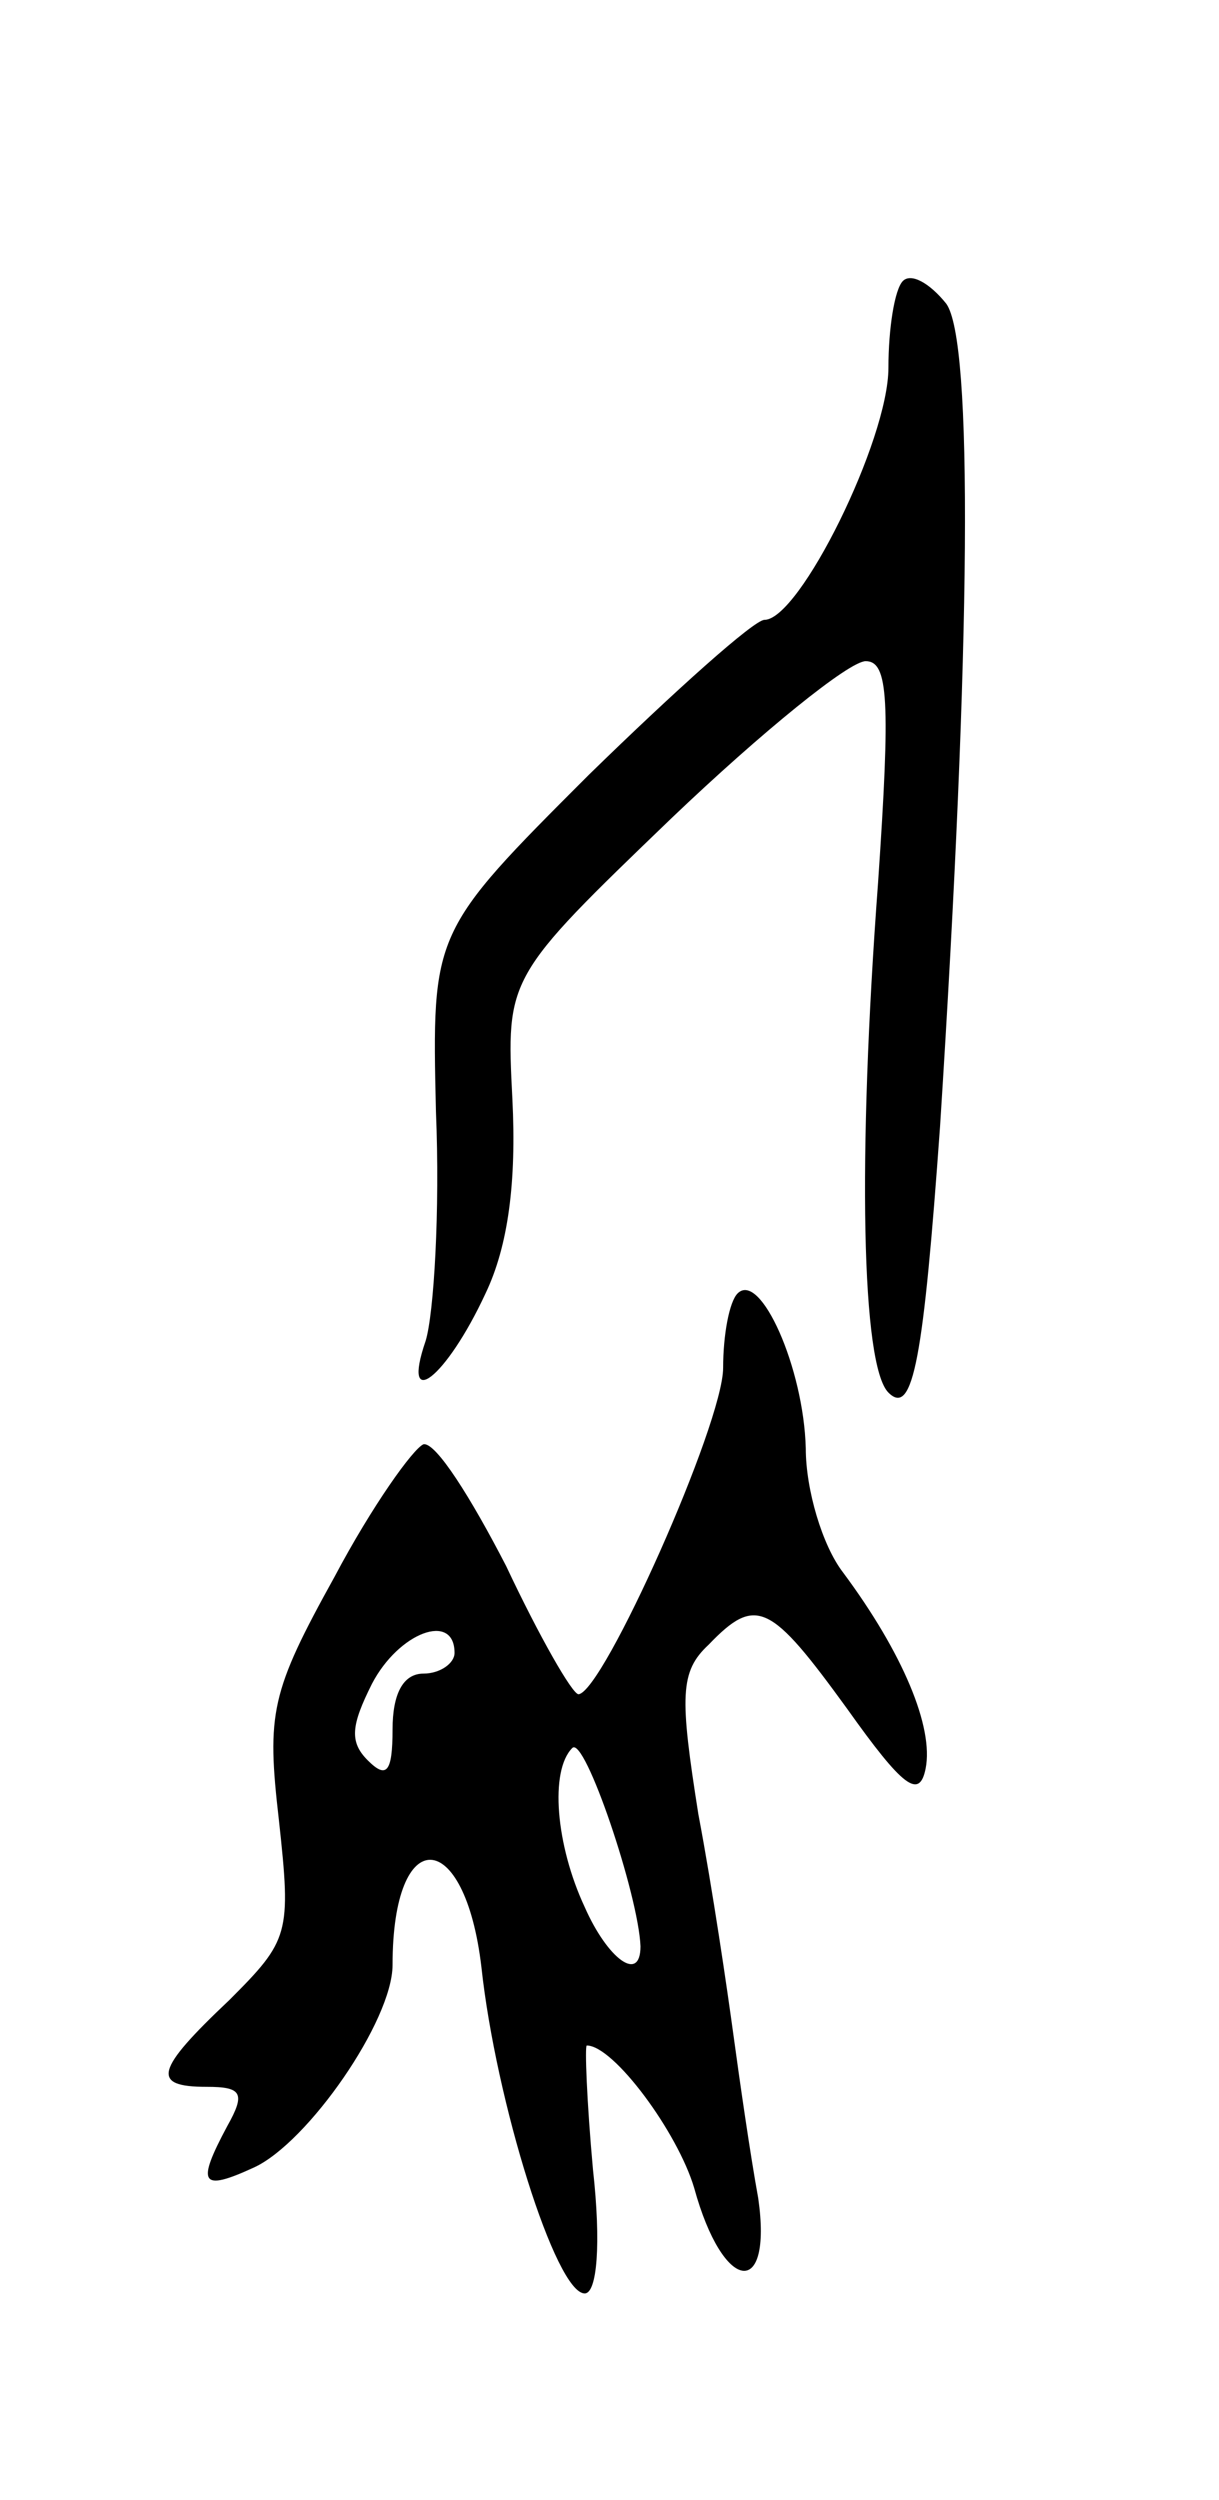
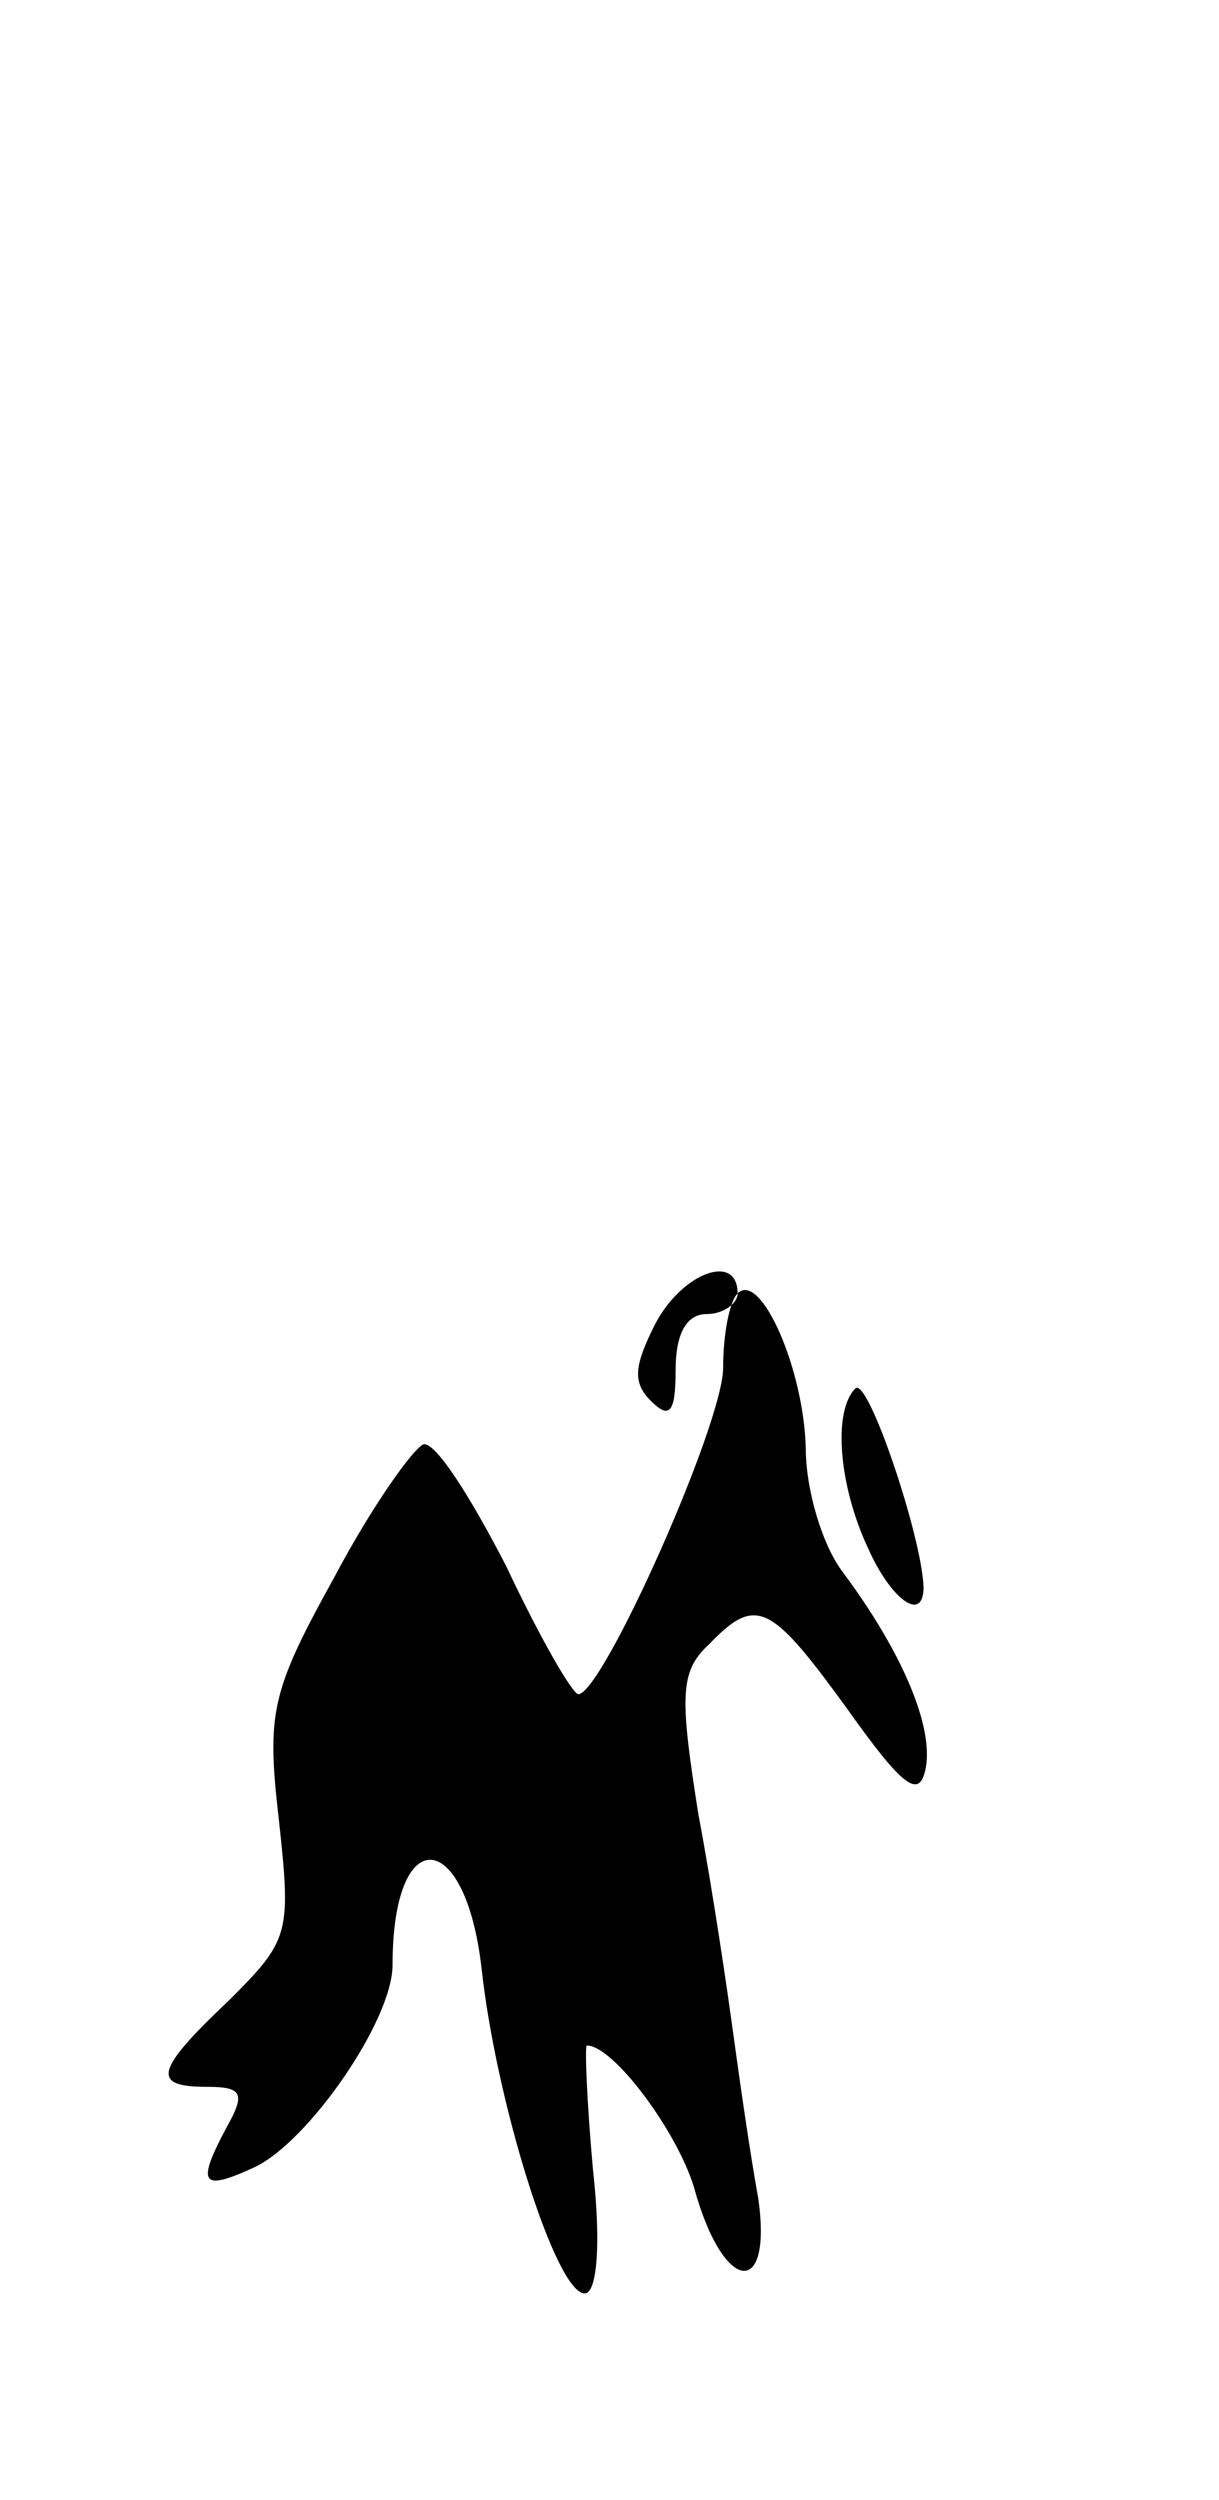
<svg xmlns="http://www.w3.org/2000/svg" version="1.0" width="59" height="121" viewBox="0 0 59 121">
  <g transform="translate(0,121) scale(0.1,-0.1)">
-     <path d="M437 1074 c-4 -4 -7 -23 -7 -42 0 -35 -43 -122 -60 -122 -5 0 -43 -34 -85 -75 -76 -76 -76 -76 -74 -163 2 -48 -1 -98 -5 -111 -12 -35 10 -18 29 23 11 23 15 54 13 94 -3 59 -3 59 77 136 44 42 86 76 94 76 11 0 12 -19 6 -107 -10 -134 -8 -234 5 -247 12 -12 17 17 25 129 15 234 16 380 3 398 -8 10 -17 15 -21 11z" />
-     <path d="M357 584 c-4 -4 -7 -20 -7 -36 0 -27 -58 -157 -70 -158 -3 0 -19 28 -35 62 -17 33 -34 60 -40 59 -5 -2 -25 -30 -43 -64 -31 -56 -33 -66 -27 -118 6 -55 5 -58 -24 -87 -36 -34 -38 -42 -11 -42 17 0 19 -3 10 -19 -15 -28 -13 -32 13 -20 26 12 67 71 67 98 0 69 35 67 43 -1 7 -65 36 -158 50 -158 6 0 8 24 4 60 -3 33 -4 60 -3 60 13 0 44 -42 52 -69 14 -51 38 -54 31 -5 -4 22 -9 57 -12 79 -3 22 -10 70 -17 107 -9 57 -9 69 5 82 23 24 30 20 67 -31 27 -38 35 -44 38 -29 4 20 -11 56 -40 95 -10 13 -18 40 -18 60 -1 39 -22 86 -33 75z m-137 -174 c0 -5 -7 -10 -15 -10 -10 0 -15 -10 -15 -27 0 -21 -3 -24 -12 -15 -9 9 -8 17 2 37 13 25 40 35 40 15z m90 -142 c0 -18 -16 -6 -27 19 -14 30 -17 66 -6 77 6 6 32 -71 33 -96z" />
+     <path d="M357 584 c-4 -4 -7 -20 -7 -36 0 -27 -58 -157 -70 -158 -3 0 -19 28 -35 62 -17 33 -34 60 -40 59 -5 -2 -25 -30 -43 -64 -31 -56 -33 -66 -27 -118 6 -55 5 -58 -24 -87 -36 -34 -38 -42 -11 -42 17 0 19 -3 10 -19 -15 -28 -13 -32 13 -20 26 12 67 71 67 98 0 69 35 67 43 -1 7 -65 36 -158 50 -158 6 0 8 24 4 60 -3 33 -4 60 -3 60 13 0 44 -42 52 -69 14 -51 38 -54 31 -5 -4 22 -9 57 -12 79 -3 22 -10 70 -17 107 -9 57 -9 69 5 82 23 24 30 20 67 -31 27 -38 35 -44 38 -29 4 20 -11 56 -40 95 -10 13 -18 40 -18 60 -1 39 -22 86 -33 75z c0 -5 -7 -10 -15 -10 -10 0 -15 -10 -15 -27 0 -21 -3 -24 -12 -15 -9 9 -8 17 2 37 13 25 40 35 40 15z m90 -142 c0 -18 -16 -6 -27 19 -14 30 -17 66 -6 77 6 6 32 -71 33 -96z" />
  </g>
</svg>